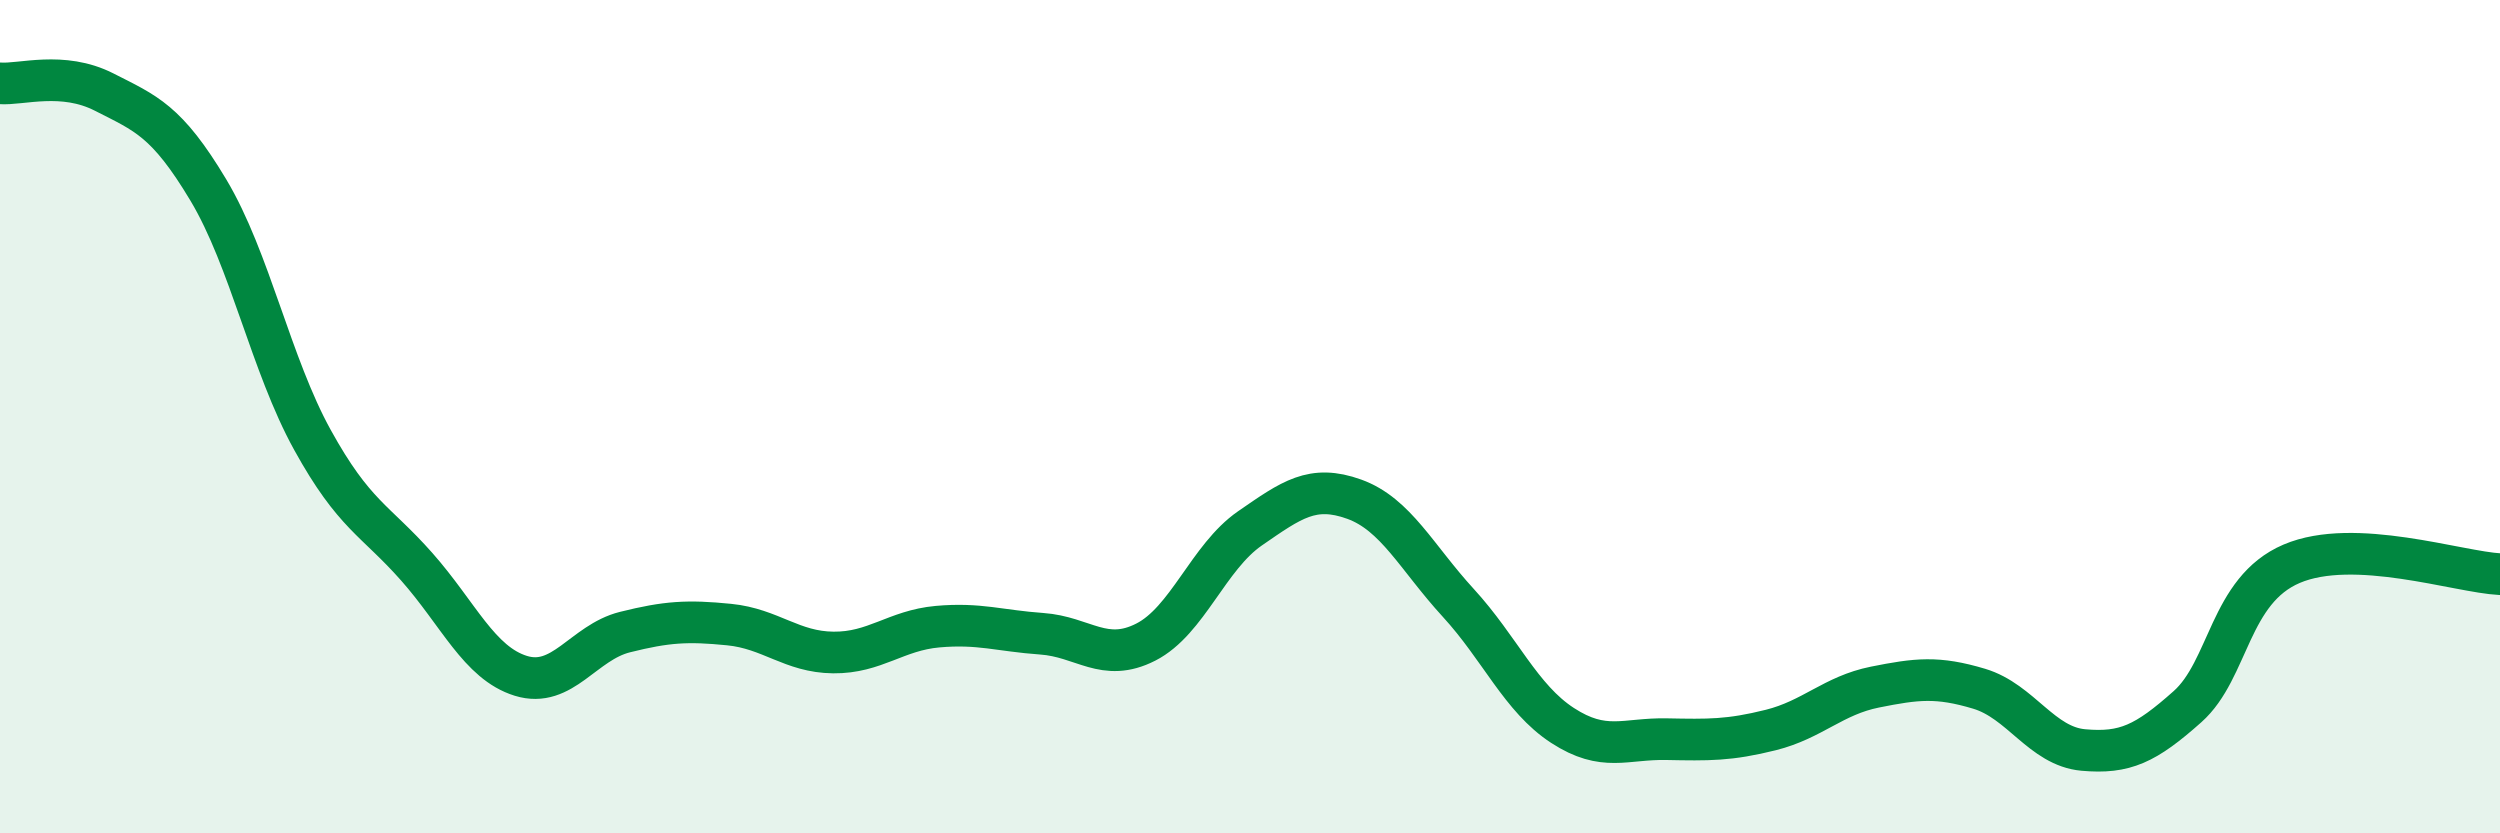
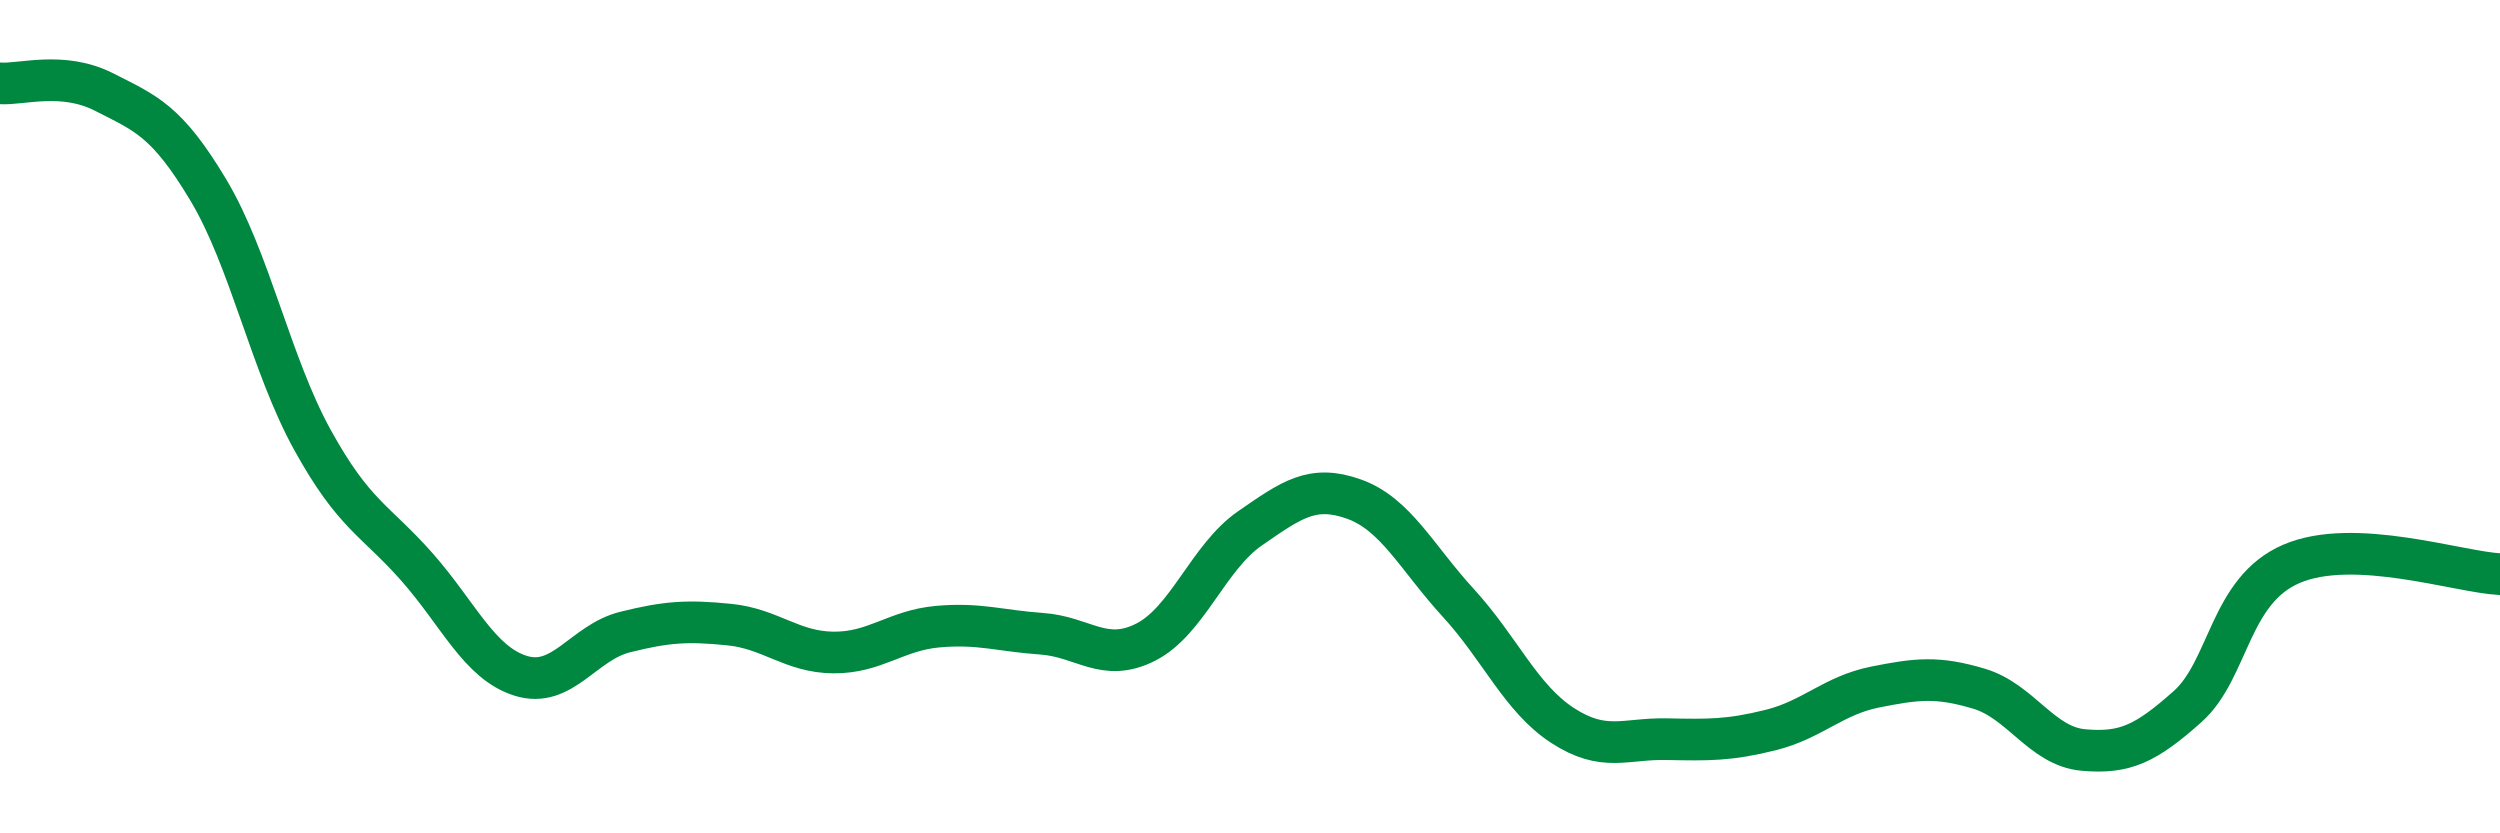
<svg xmlns="http://www.w3.org/2000/svg" width="60" height="20" viewBox="0 0 60 20">
-   <path d="M 0,2 C 0.5,2.04 1.5,1.7 2.5,2.21 C 3.5,2.72 4,2.89 5,4.56 C 6,6.23 6.5,8.75 7.5,10.56 C 8.5,12.37 9,12.47 10,13.6 C 11,14.73 11.5,15.91 12.5,16.22 C 13.5,16.53 14,15.42 15,15.17 C 16,14.92 16.5,14.89 17.5,14.99 C 18.5,15.09 19,15.65 20,15.66 C 21,15.67 21.5,15.13 22.5,15.04 C 23.5,14.95 24,15.14 25,15.21 C 26,15.28 26.5,15.92 27.5,15.41 C 28.5,14.9 29,13.37 30,12.68 C 31,11.99 31.5,11.62 32.5,11.98 C 33.5,12.34 34,13.38 35,14.47 C 36,15.56 36.5,16.76 37.5,17.41 C 38.5,18.06 39,17.72 40,17.74 C 41,17.76 41.5,17.77 42.5,17.52 C 43.5,17.27 44,16.69 45,16.49 C 46,16.29 46.5,16.23 47.5,16.53 C 48.5,16.83 49,17.91 50,18 C 51,18.09 51.5,17.85 52.5,16.96 C 53.5,16.07 53.5,14.17 55,13.53 C 56.5,12.89 59,13.73 60,13.78L60 20L0 20Z" fill="#008740" opacity="0.1" stroke-linecap="round" stroke-linejoin="round" />
  <path d="M 0,2 C 0.5,2.04 1.5,1.7 2.5,2.21 C 3.5,2.72 4,2.89 5,4.56 C 6,6.23 6.5,8.75 7.5,10.56 C 8.5,12.37 9,12.47 10,13.6 C 11,14.73 11.5,15.91 12.5,16.22 C 13.5,16.53 14,15.42 15,15.17 C 16,14.92 16.5,14.89 17.5,14.99 C 18.5,15.09 19,15.65 20,15.66 C 21,15.67 21.5,15.13 22.5,15.04 C 23.5,14.95 24,15.14 25,15.21 C 26,15.28 26.5,15.92 27.5,15.41 C 28.5,14.9 29,13.37 30,12.68 C 31,11.99 31.5,11.62 32.5,11.98 C 33.5,12.34 34,13.38 35,14.47 C 36,15.56 36.5,16.76 37.5,17.41 C 38.5,18.06 39,17.72 40,17.74 C 41,17.76 41.5,17.77 42.5,17.52 C 43.5,17.27 44,16.69 45,16.49 C 46,16.29 46.5,16.23 47.5,16.53 C 48.5,16.83 49,17.91 50,18 C 51,18.09 51.5,17.85 52.5,16.96 C 53.5,16.07 53.5,14.17 55,13.53 C 56.5,12.89 59,13.73 60,13.78" stroke="#008740" stroke-width="1" fill="none" stroke-linecap="round" stroke-linejoin="round" />
</svg>